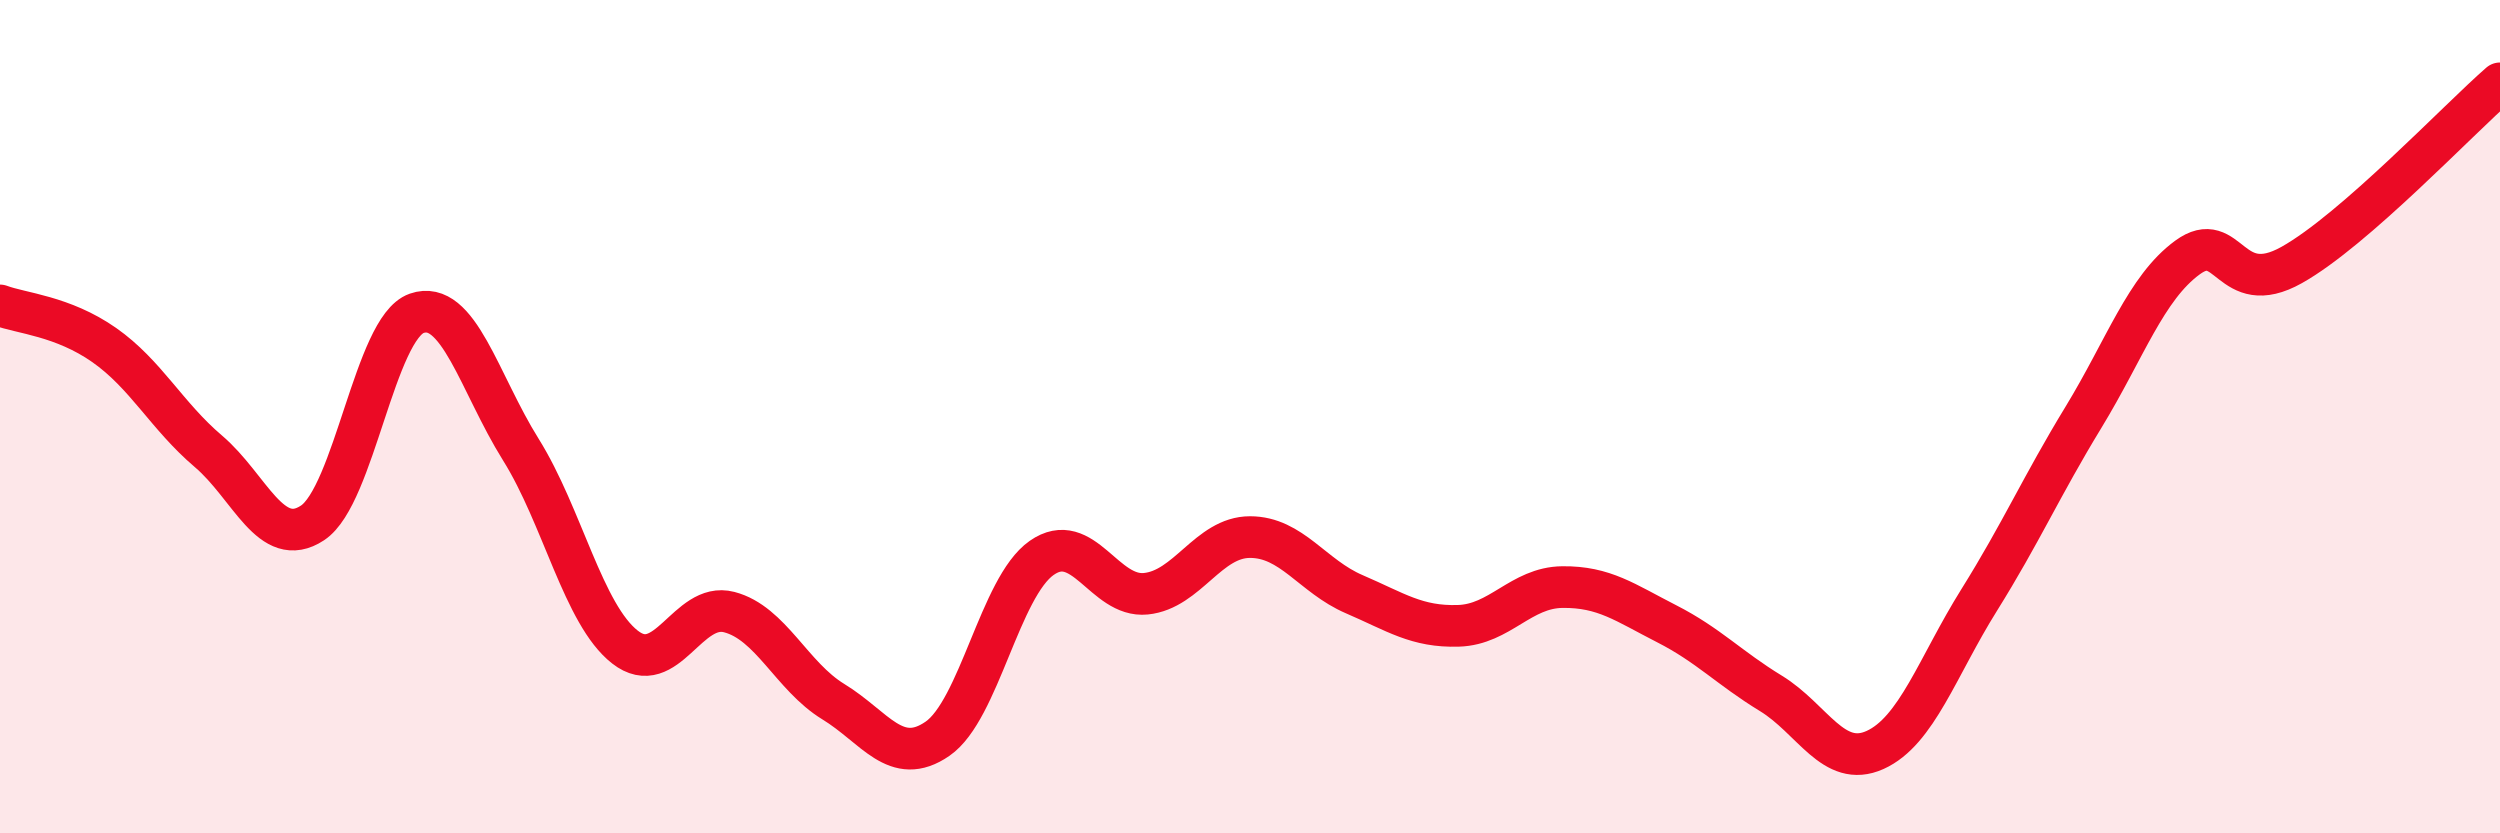
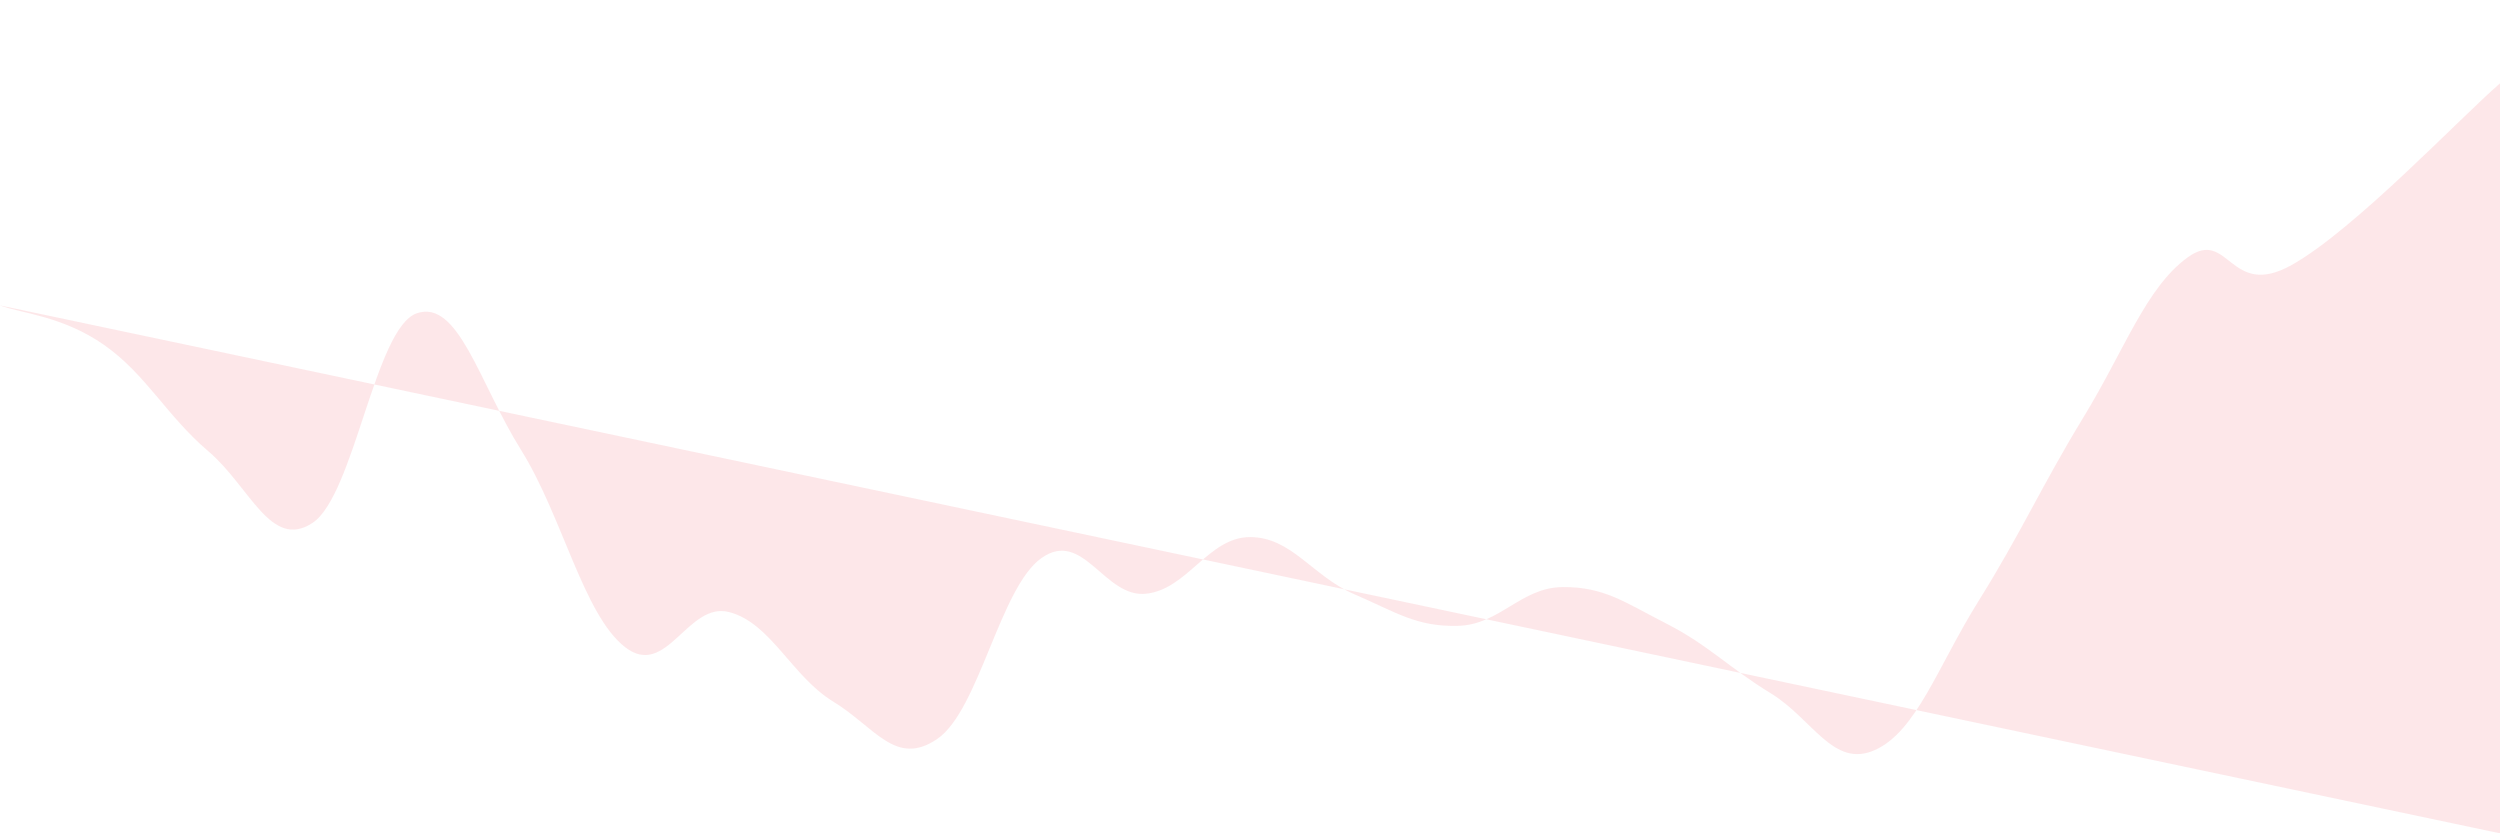
<svg xmlns="http://www.w3.org/2000/svg" width="60" height="20" viewBox="0 0 60 20">
-   <path d="M 0,7.33 C 0.5,7.52 1.5,7.58 2.5,8.28 C 3.5,8.98 4,9.98 5,10.83 C 6,11.68 6.5,13.21 7.5,12.55 C 8.5,11.89 9,7.87 10,7.52 C 11,7.17 11.5,9.19 12.5,10.79 C 13.5,12.39 14,14.75 15,15.53 C 16,16.31 16.5,14.43 17.5,14.69 C 18.5,14.95 19,16.23 20,16.84 C 21,17.45 21.5,18.42 22.5,17.73 C 23.5,17.04 24,14.09 25,13.39 C 26,12.69 26.5,14.35 27.5,14.25 C 28.5,14.15 29,12.89 30,12.89 C 31,12.89 31.5,13.83 32.5,14.26 C 33.5,14.69 34,15.05 35,15.02 C 36,14.99 36.5,14.1 37.5,14.09 C 38.5,14.08 39,14.46 40,14.97 C 41,15.48 41.5,16.03 42.5,16.64 C 43.5,17.25 44,18.45 45,18 C 46,17.55 46.5,16 47.5,14.4 C 48.5,12.8 49,11.66 50,10.02 C 51,8.38 51.5,6.91 52.5,6.18 C 53.5,5.45 53.5,7.2 55,6.36 C 56.5,5.52 59,2.87 60,2L60 20L0 20Z" fill="#EB0A25" opacity="0.1" stroke-linecap="round" stroke-linejoin="round" />
-   <path d="M 0,7.33 C 0.5,7.52 1.5,7.58 2.5,8.28 C 3.5,8.98 4,9.98 5,10.83 C 6,11.68 6.5,13.21 7.5,12.55 C 8.5,11.89 9,7.87 10,7.52 C 11,7.17 11.5,9.19 12.5,10.79 C 13.5,12.39 14,14.75 15,15.53 C 16,16.31 16.5,14.43 17.5,14.69 C 18.5,14.95 19,16.23 20,16.84 C 21,17.45 21.5,18.42 22.5,17.73 C 23.5,17.04 24,14.09 25,13.39 C 26,12.69 26.5,14.35 27.5,14.25 C 28.5,14.15 29,12.89 30,12.89 C 31,12.89 31.5,13.83 32.5,14.26 C 33.5,14.69 34,15.05 35,15.02 C 36,14.99 36.5,14.1 37.5,14.09 C 38.5,14.08 39,14.46 40,14.97 C 41,15.48 41.5,16.03 42.5,16.64 C 43.5,17.25 44,18.45 45,18 C 46,17.55 46.5,16 47.5,14.4 C 48.5,12.8 49,11.66 50,10.02 C 51,8.38 51.5,6.91 52.5,6.18 C 53.5,5.45 53.5,7.2 55,6.36 C 56.5,5.52 59,2.87 60,2" stroke="#EB0A25" stroke-width="1" fill="none" stroke-linecap="round" stroke-linejoin="round" />
+   <path d="M 0,7.33 C 0.5,7.52 1.5,7.58 2.5,8.28 C 3.5,8.98 4,9.98 5,10.83 C 6,11.68 6.5,13.21 7.5,12.55 C 8.5,11.89 9,7.87 10,7.52 C 11,7.17 11.5,9.19 12.5,10.79 C 13.5,12.39 14,14.75 15,15.53 C 16,16.31 16.5,14.43 17.5,14.69 C 18.5,14.95 19,16.23 20,16.84 C 21,17.45 21.5,18.42 22.5,17.73 C 23.5,17.04 24,14.09 25,13.39 C 26,12.69 26.5,14.35 27.5,14.25 C 28.5,14.15 29,12.89 30,12.89 C 31,12.89 31.5,13.83 32.5,14.26 C 33.5,14.69 34,15.05 35,15.02 C 36,14.99 36.5,14.1 37.5,14.09 C 38.5,14.08 39,14.46 40,14.97 C 41,15.48 41.5,16.03 42.5,16.64 C 43.5,17.25 44,18.45 45,18 C 46,17.55 46.5,16 47.5,14.4 C 48.5,12.8 49,11.66 50,10.02 C 51,8.38 51.5,6.91 52.5,6.18 C 53.5,5.45 53.5,7.2 55,6.36 C 56.5,5.52 59,2.87 60,2L60 20Z" fill="#EB0A25" opacity="0.1" stroke-linecap="round" stroke-linejoin="round" />
</svg>